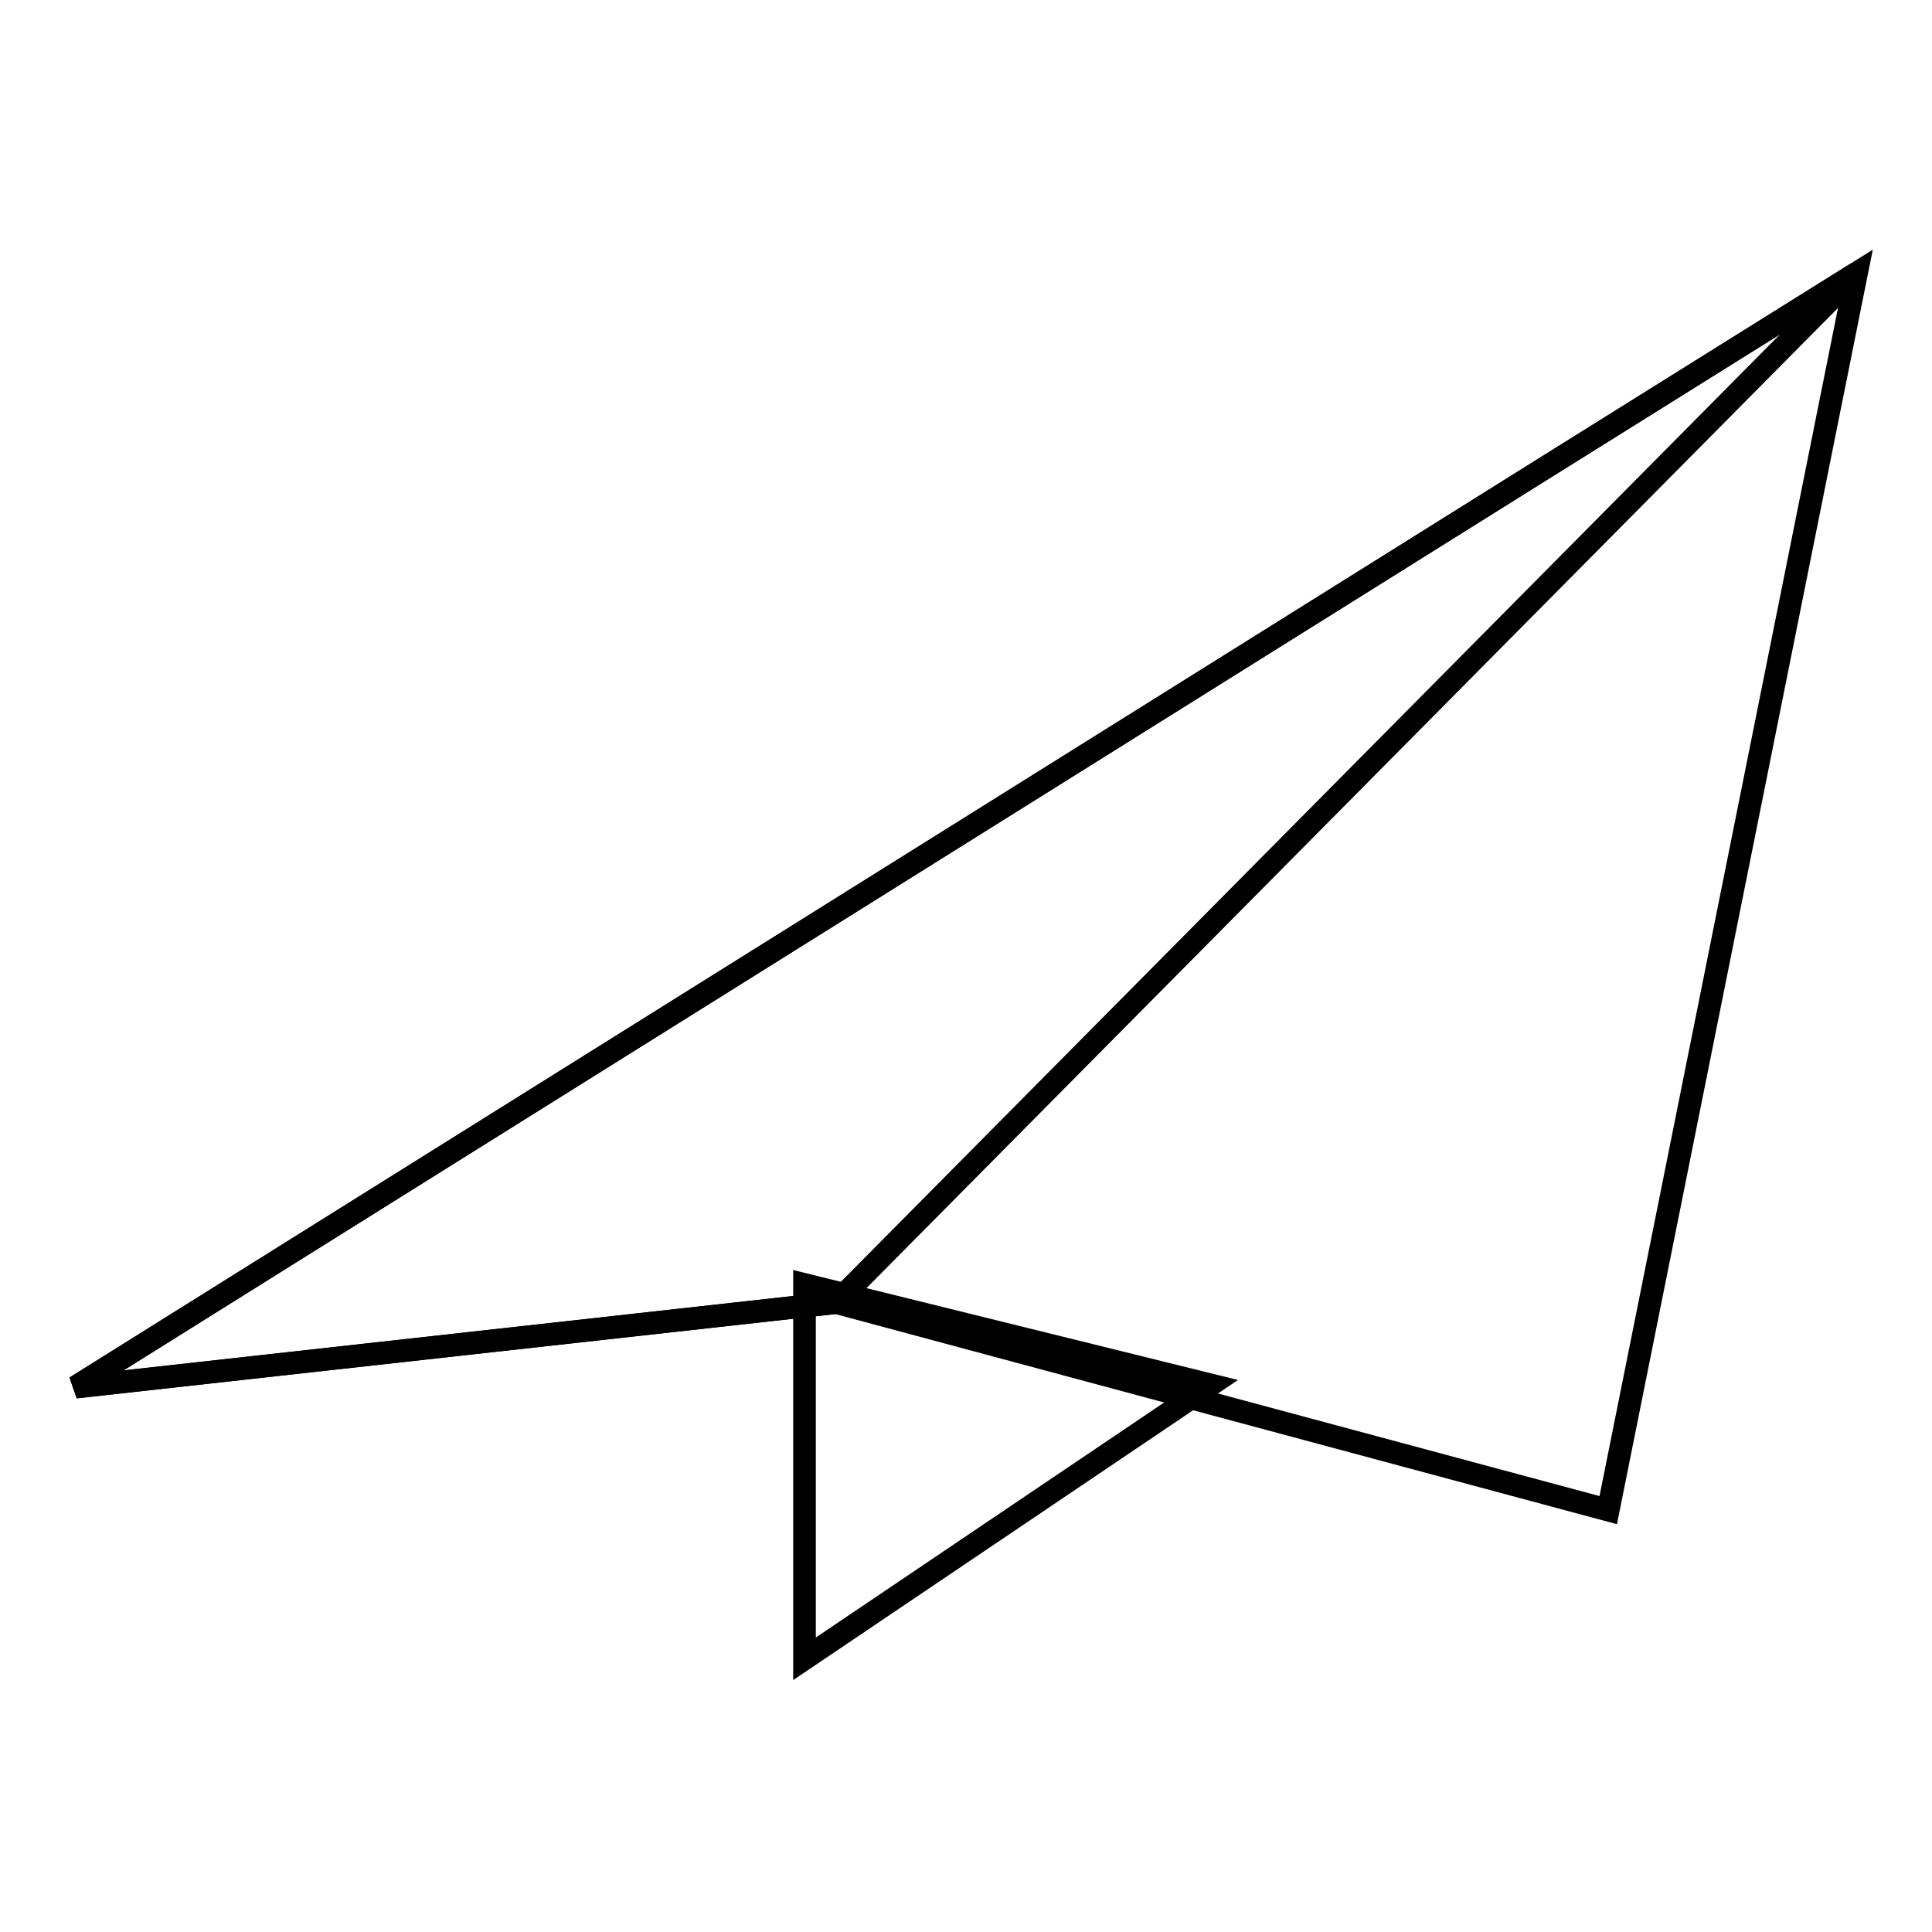
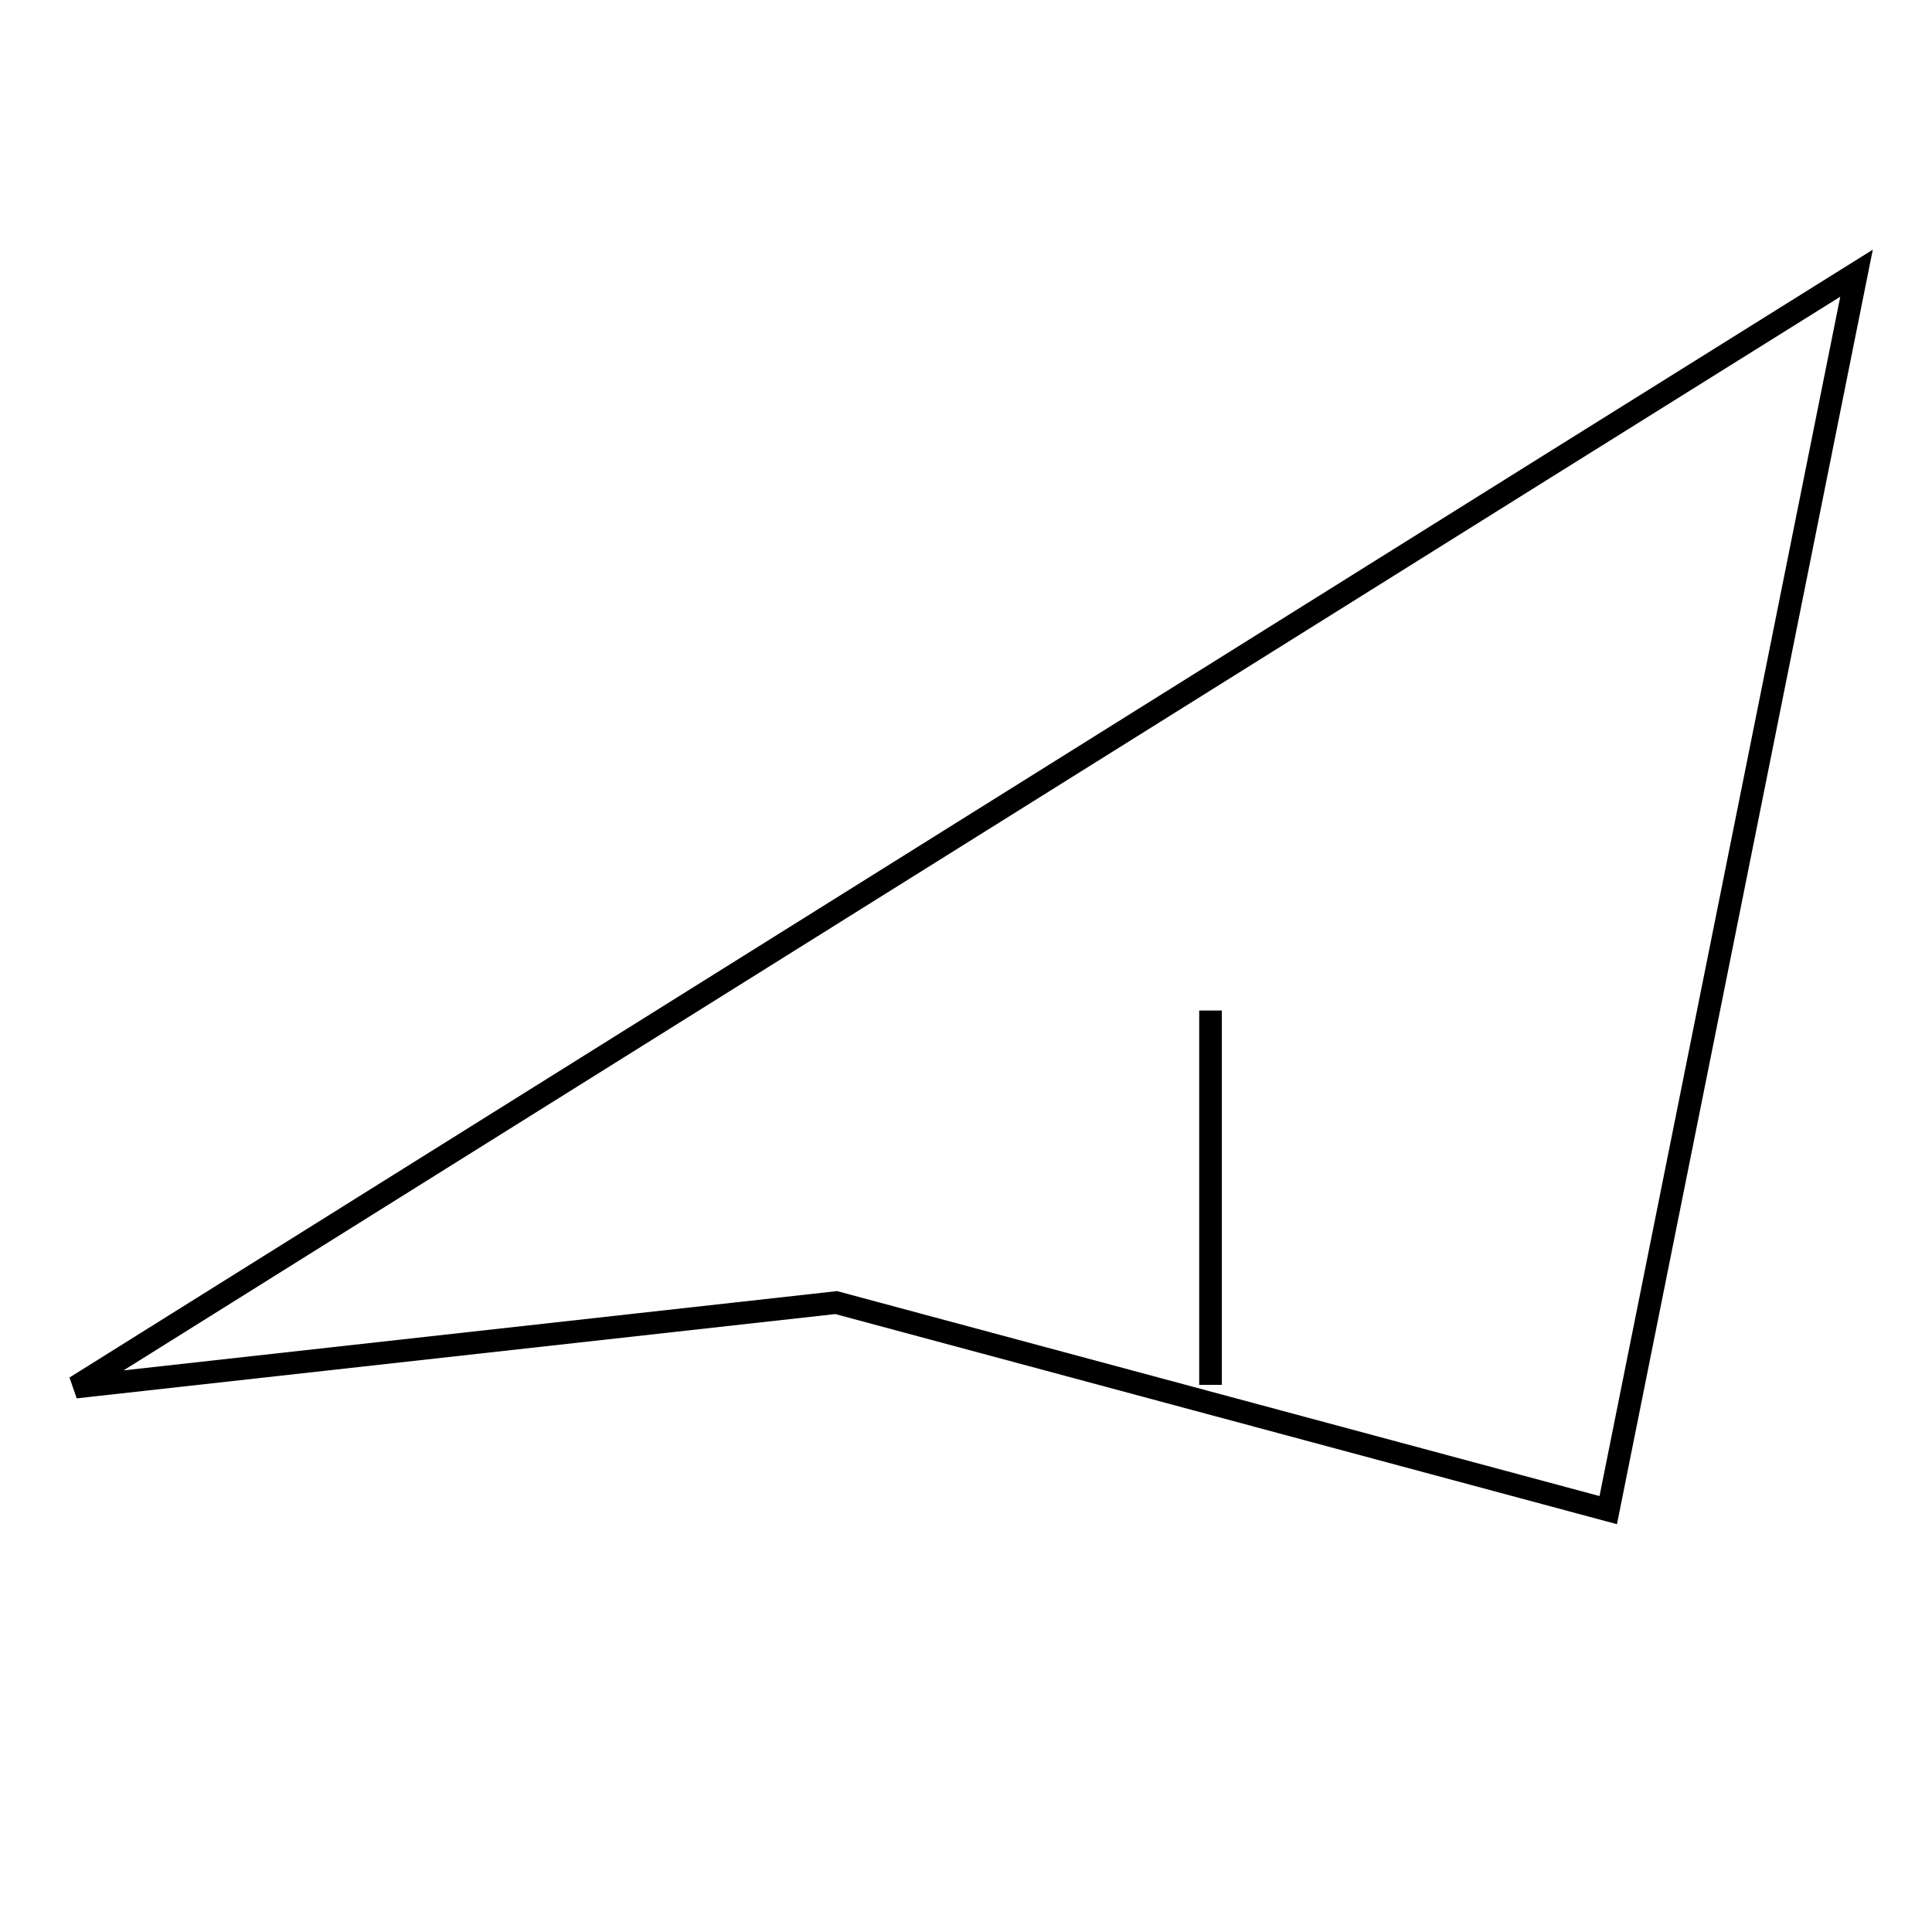
<svg xmlns="http://www.w3.org/2000/svg" version="1.1" x="0px" y="0px" viewBox="0 0 256 256" enable-background="new 0 0 256 256" xml:space="preserve">
  <g>
    <g>
-       <path stroke-width="3" fill-opacity="0" stroke="#000000" d="M160.4,183.5l-53.8,36.3v-49.6L160.4,183.5z" />
+       <path stroke-width="3" fill-opacity="0" stroke="#000000" d="M160.4,183.5v-49.6L160.4,183.5z" />
      <path stroke-width="3" fill-opacity="0" stroke="#000000" d="M110.8,172.6l102.3,27.5L246,36.2l-42.1,26.3L10,183.8L110.8,172.6z" />
-       <path stroke-width="3" fill-opacity="0" stroke="#000000" d="M110.8,172.6L246,36.2l-42.1,26.3L10,183.8L110.8,172.6z" />
    </g>
  </g>
</svg>